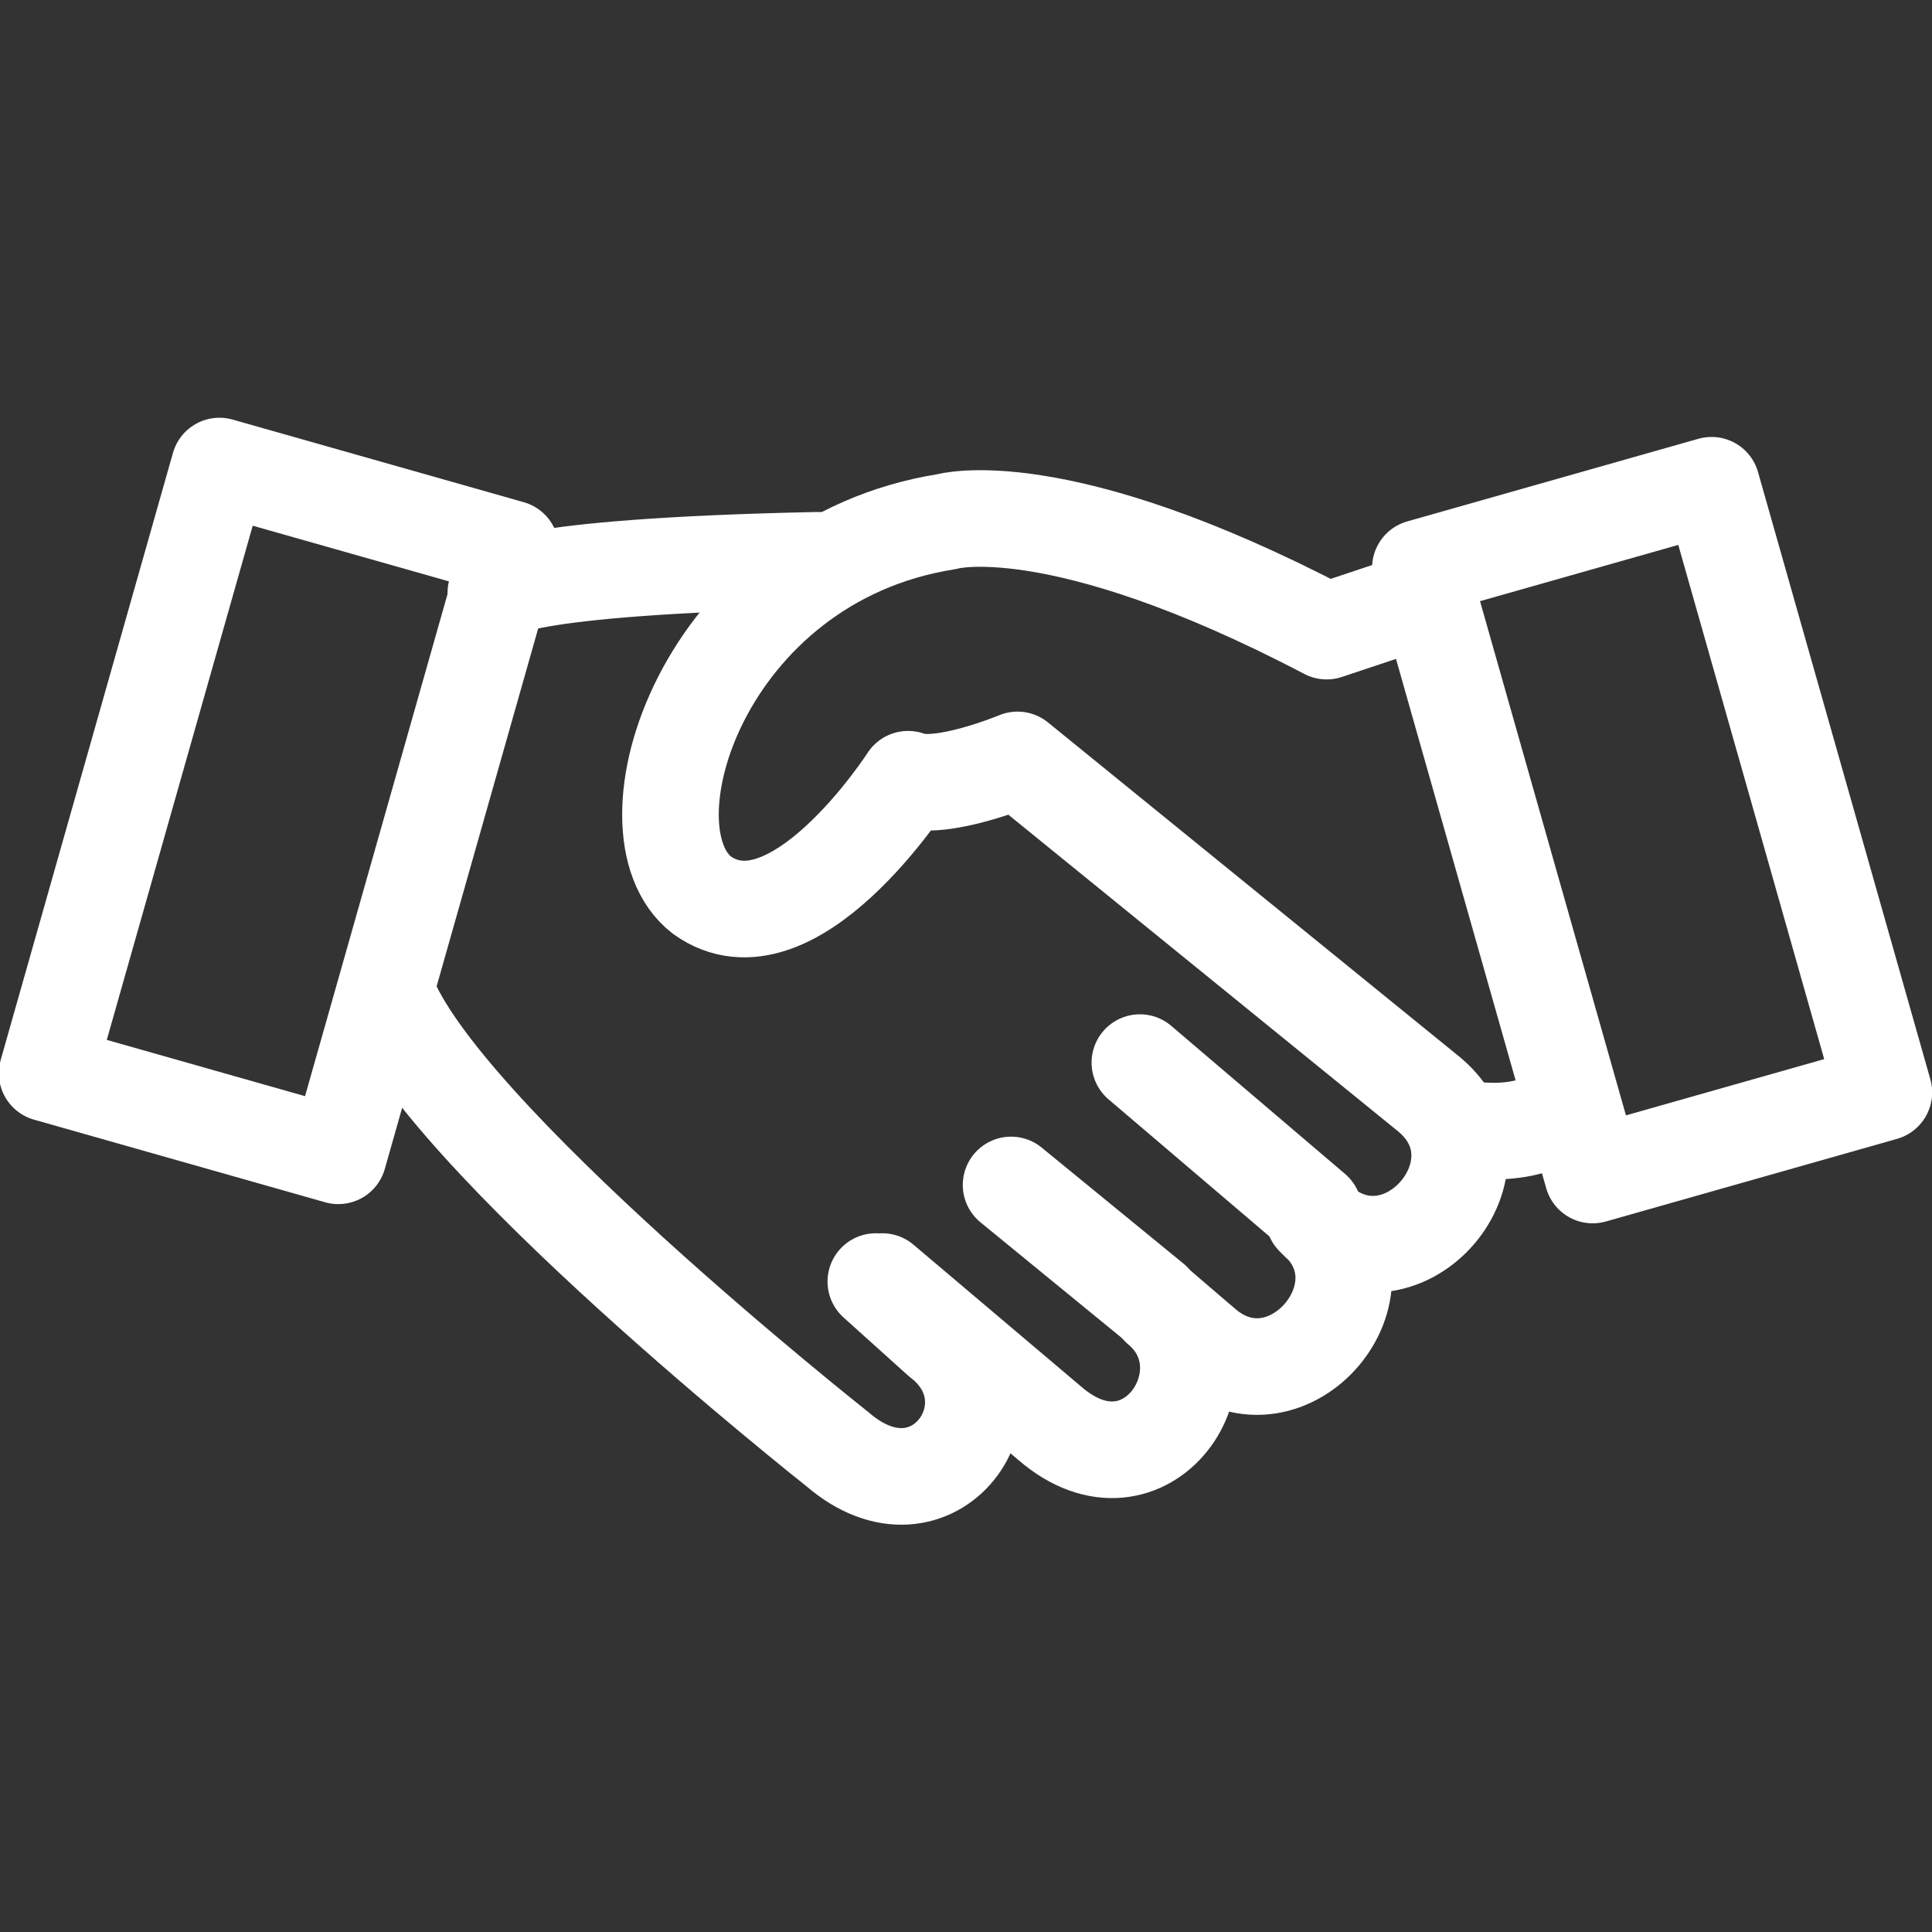
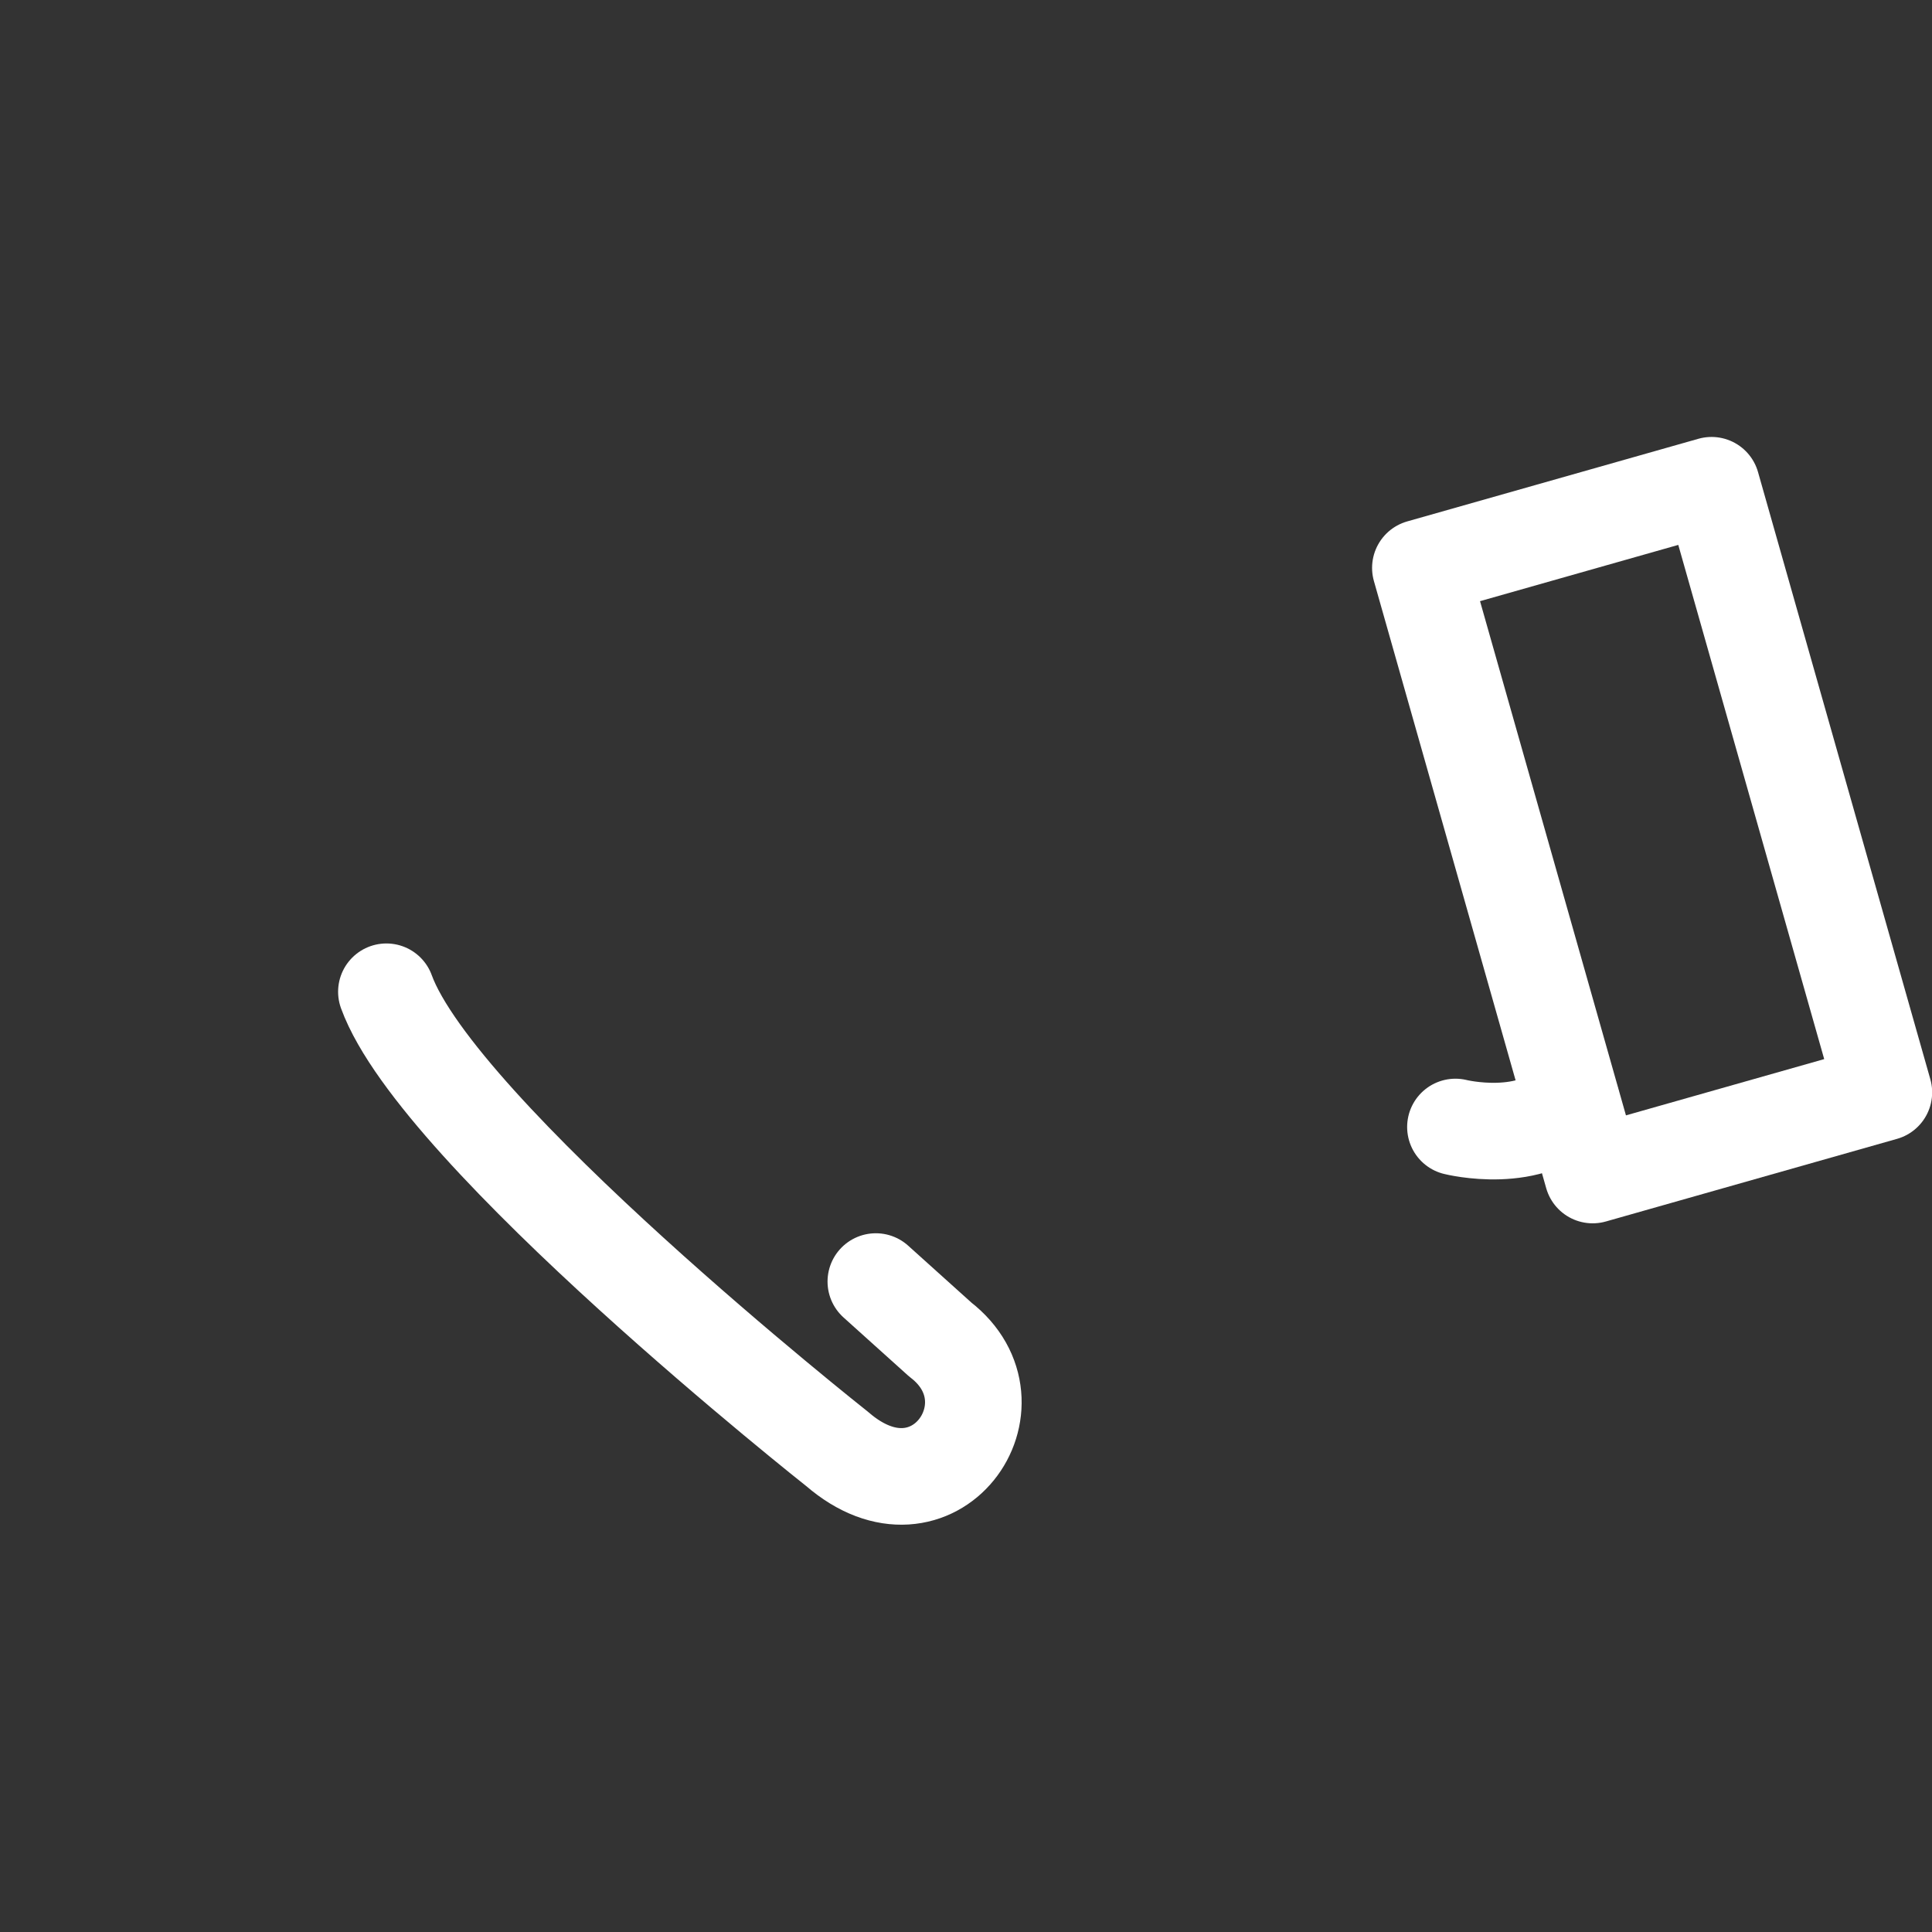
<svg xmlns="http://www.w3.org/2000/svg" version="1.1" id="Layer_1" x="0px" y="0px" viewBox="0 0 30 30" style="enable-background:new 0 0 30 30;" xml:space="preserve">
  <rect x="0" y="0" width="30" height="30" fill="#333333" stroke="none" />
  <style type="text/css">
	.st0{fill:none;stroke:#FFFFFF;stroke-width:1.5;stroke-linecap:round;stroke-linejoin:round;}
	.st1{fill:none;stroke:#FFFFFF;stroke-width:1.5;stroke-linecap:round;stroke-linejoin:round;stroke-miterlimit:10;}
</style>
  <g id="XMLID_2_">
-     <line id="XMLID_10_" class="st0" x1="20.4" y1="18.8" x2="17.7" y2="16.5" />
-     <line id="XMLID_9_" class="st1" x1="17.9" y1="20.2" x2="15.7" y2="18.4" />
    <path id="XMLID_8_" class="st0" d="M6,15.4c0.8,2.2,7,7.1,7,7.1c1.5,1.3,2.9-0.7,1.6-1.7l-1-0.9" />
-     <path id="XMLID_7_" class="st0" d="M13.7,19.9l2.6,2.2c1.5,1.3,2.9-0.8,1.7-1.8l0.7,0.6c1.3,1.1,3-0.9,1.7-2l0.1,0.1   c1.3,1.1,3-0.9,1.7-2l-6.4-5.2c0,0-1.2,0.5-1.7,0.3c0,0-1.8,2.8-3.2,1.8c-1.3-1,0-5.2,3.8-5.8c0,0,1.7-0.5,5.9,1.7l1.5-0.5" />
-     <rect id="XMLID_6_" x="2" y="7.8" transform="matrix(-0.962 -0.273 0.273 -0.962 5.048 25.997)" class="st0" width="4.7" height="9.8" />
    <rect id="XMLID_5_" x="23.3" y="8" transform="matrix(0.962 -0.273 0.273 0.962 -2.543 7.483)" class="st0" width="4.7" height="9.8" />
-     <path id="XMLID_4_" class="st0" d="M7.7,9.2c0,0,0.2-0.4,5-0.5" />
    <path id="XMLID_3_" class="st0" d="M22.6,17.5c0,0,1.2,0.3,1.8-0.4" />
  </g>
</svg>